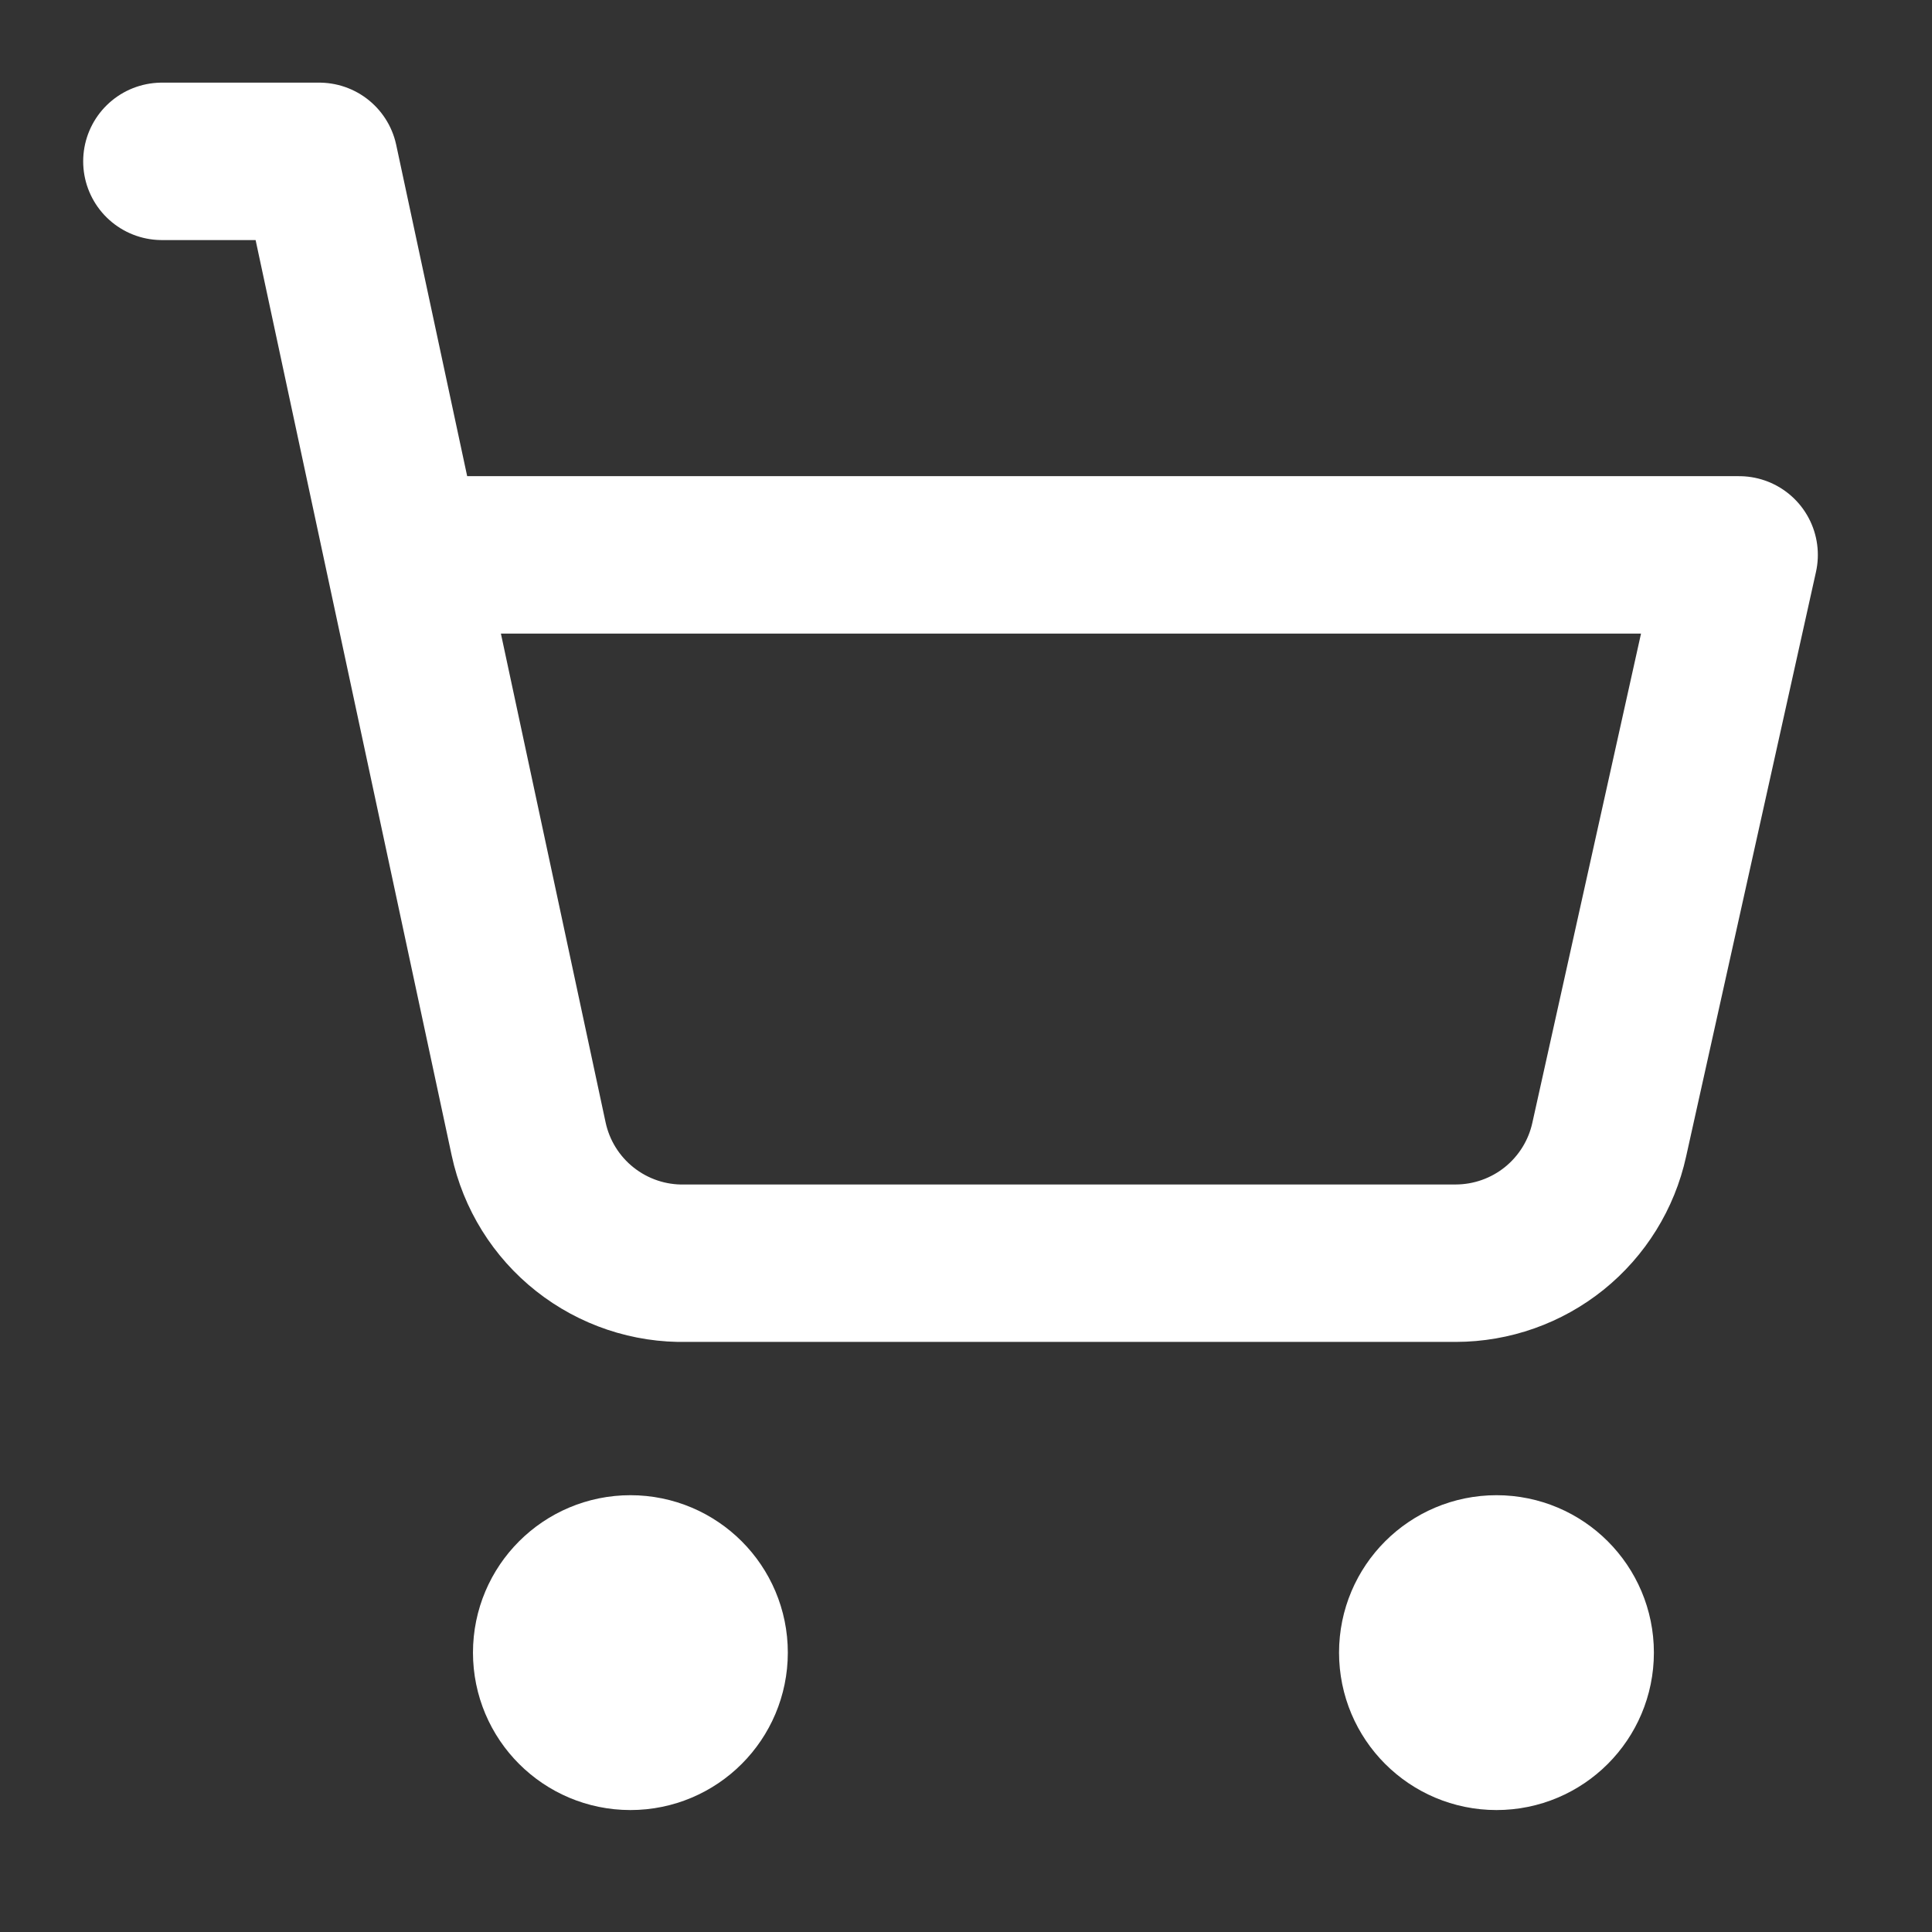
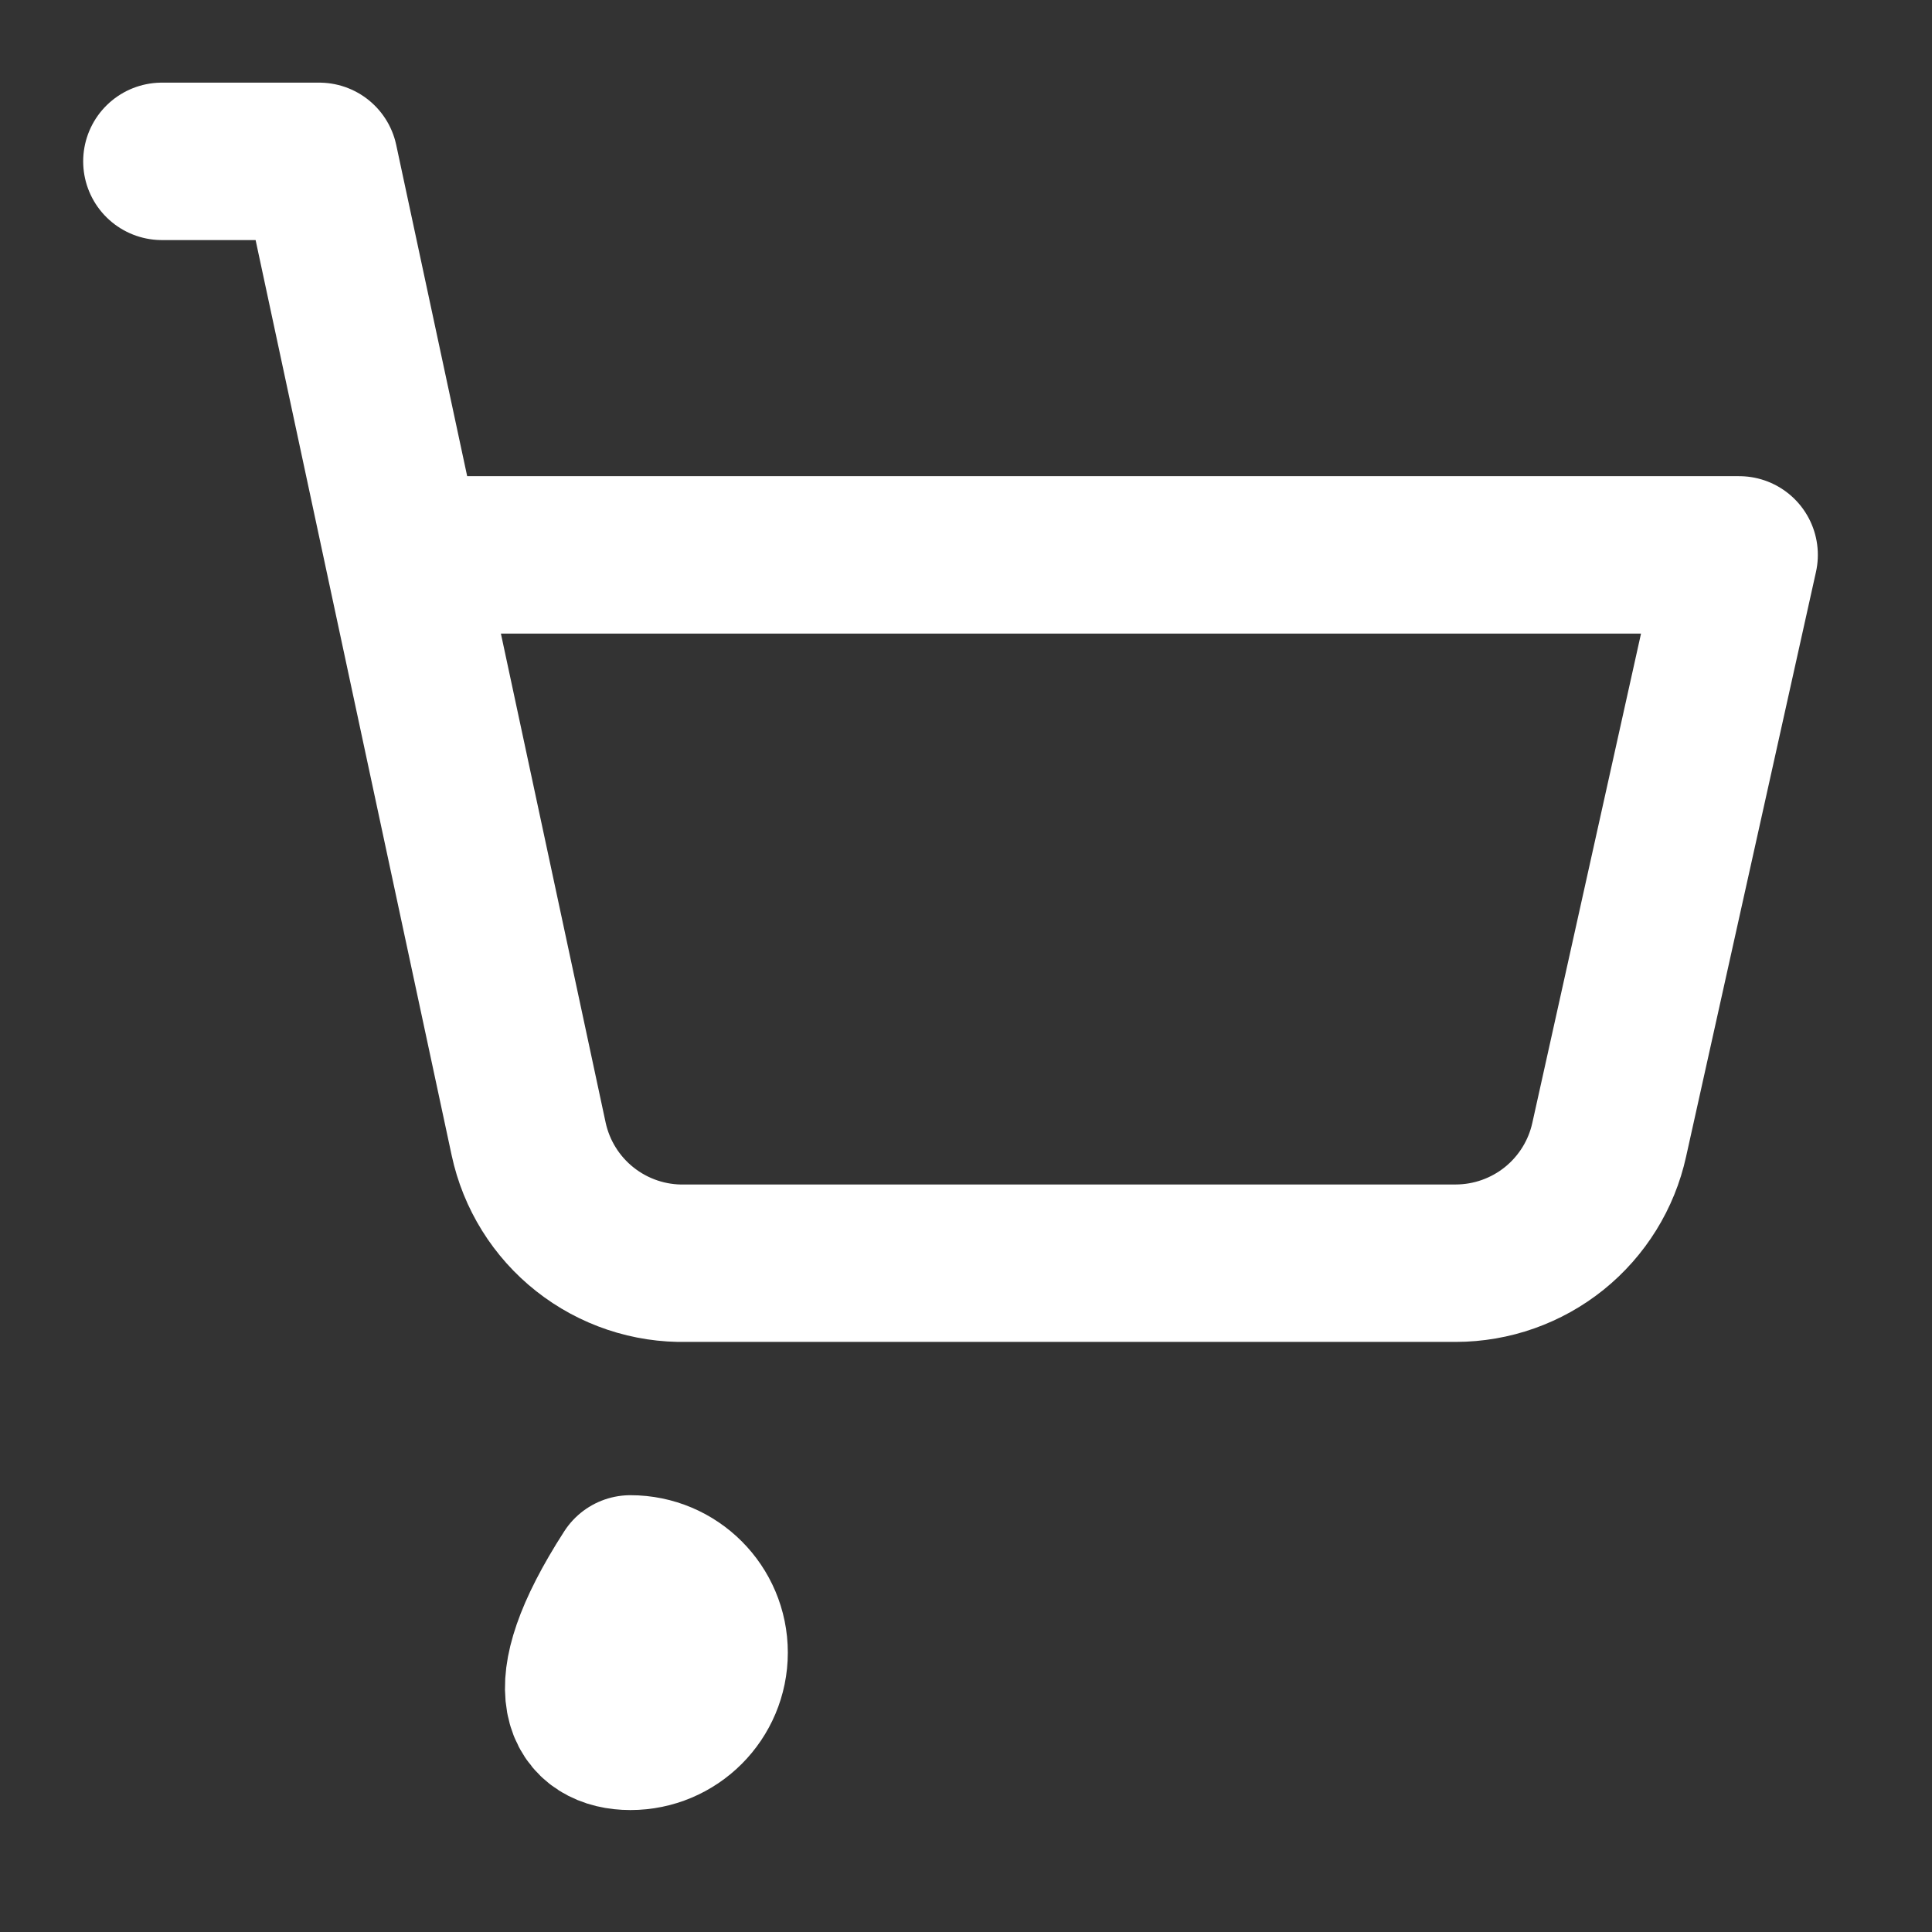
<svg xmlns="http://www.w3.org/2000/svg" width="29" height="29" viewBox="0 0 29 29" fill="none">
  <rect x="0" y="0" width="29" height="29" fill="#333333" stroke="none" />
-   <path d="M9.463 25.988C10.115 25.988 10.644 25.459 10.644 24.806C10.644 24.154 10.115 23.625 9.463 23.625C8.81 23.625 8.281 24.154 8.281 24.806C8.281 25.459 8.81 25.988 9.463 25.988Z" stroke="white" stroke-width="2.363" stroke-linecap="round" stroke-linejoin="round" />
-   <path d="M22.463 25.988C23.115 25.988 23.644 25.459 23.644 24.806C23.644 24.154 23.115 23.625 22.463 23.625C21.81 23.625 21.281 24.154 21.281 24.806C21.281 25.459 21.81 25.988 22.463 25.988Z" stroke="white" stroke-width="2.363" stroke-linecap="round" stroke-linejoin="round" />
+   <path d="M9.463 25.988C10.115 25.988 10.644 25.459 10.644 24.806C10.644 24.154 10.115 23.625 9.463 23.625C8.281 25.459 8.81 25.988 9.463 25.988Z" stroke="white" stroke-width="2.363" stroke-linecap="round" stroke-linejoin="round" />
  <path d="M2.43 2.422H4.792L7.935 17.095C8.05 17.632 8.349 18.113 8.78 18.453C9.212 18.794 9.748 18.974 10.298 18.961H21.852C22.39 18.96 22.911 18.776 23.33 18.439C23.748 18.102 24.04 17.632 24.155 17.107L26.105 8.329H6.057" stroke="white" stroke-width="2.363" stroke-linecap="round" stroke-linejoin="round" />
</svg>